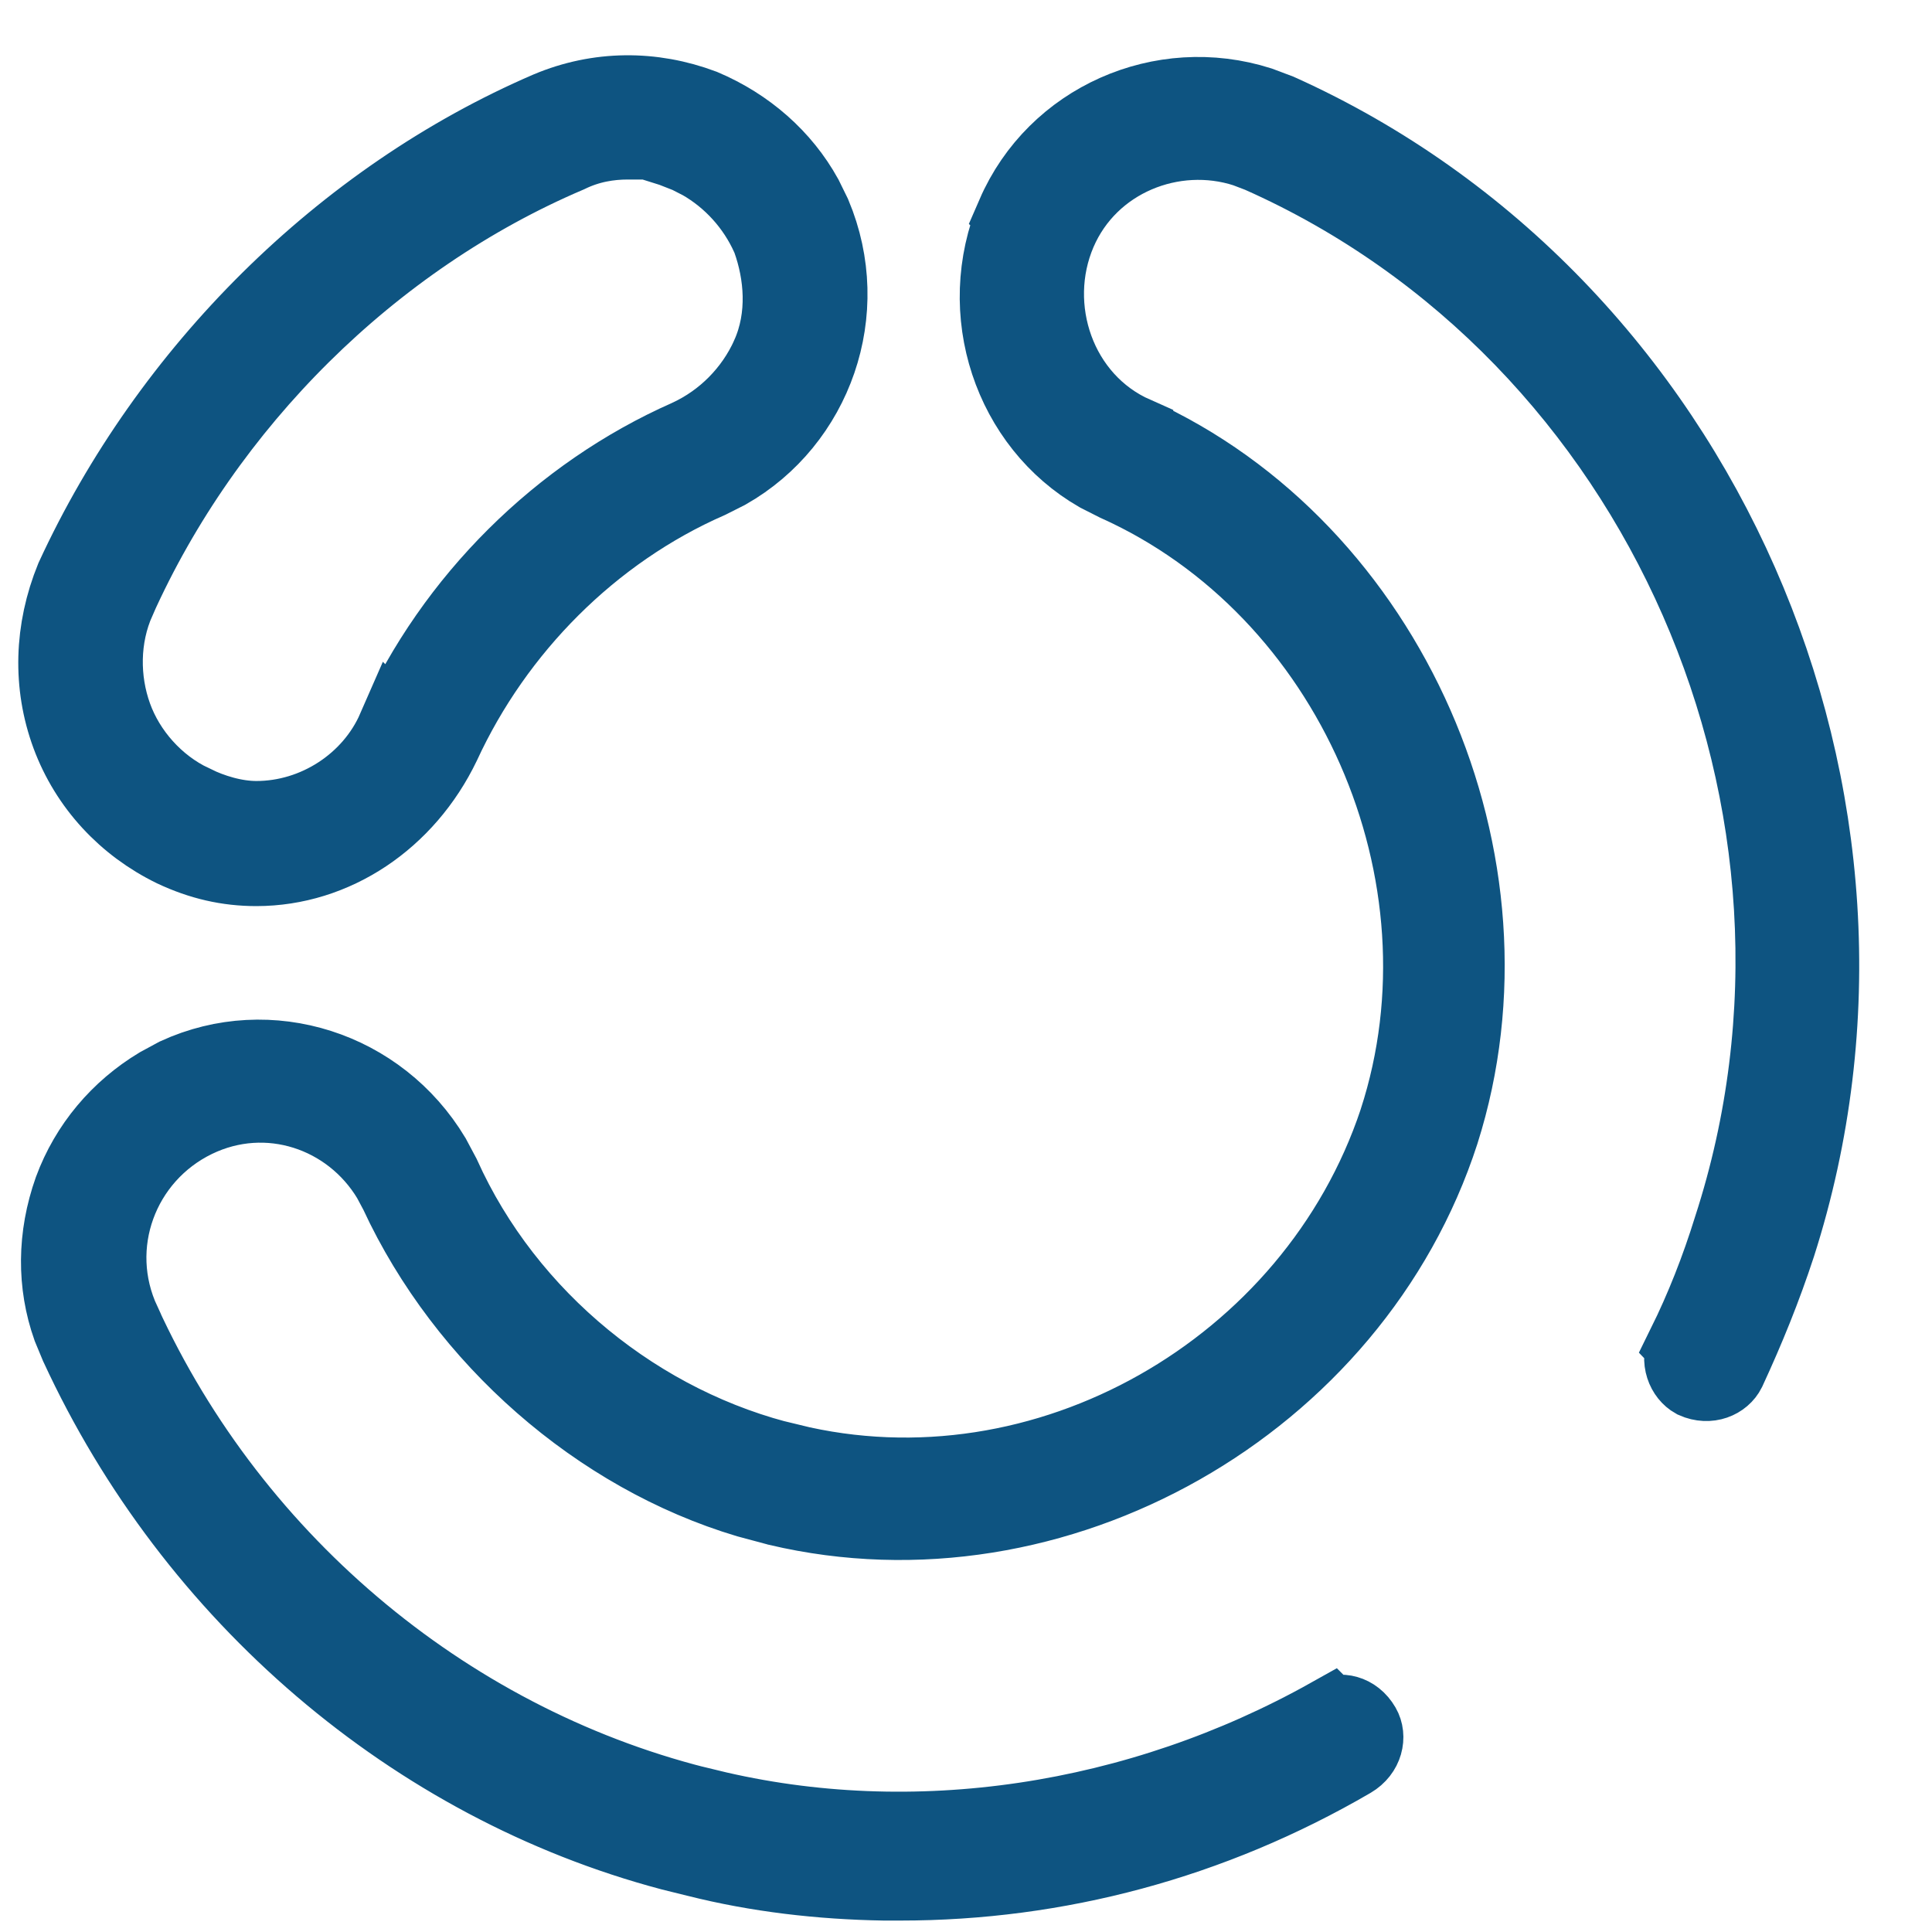
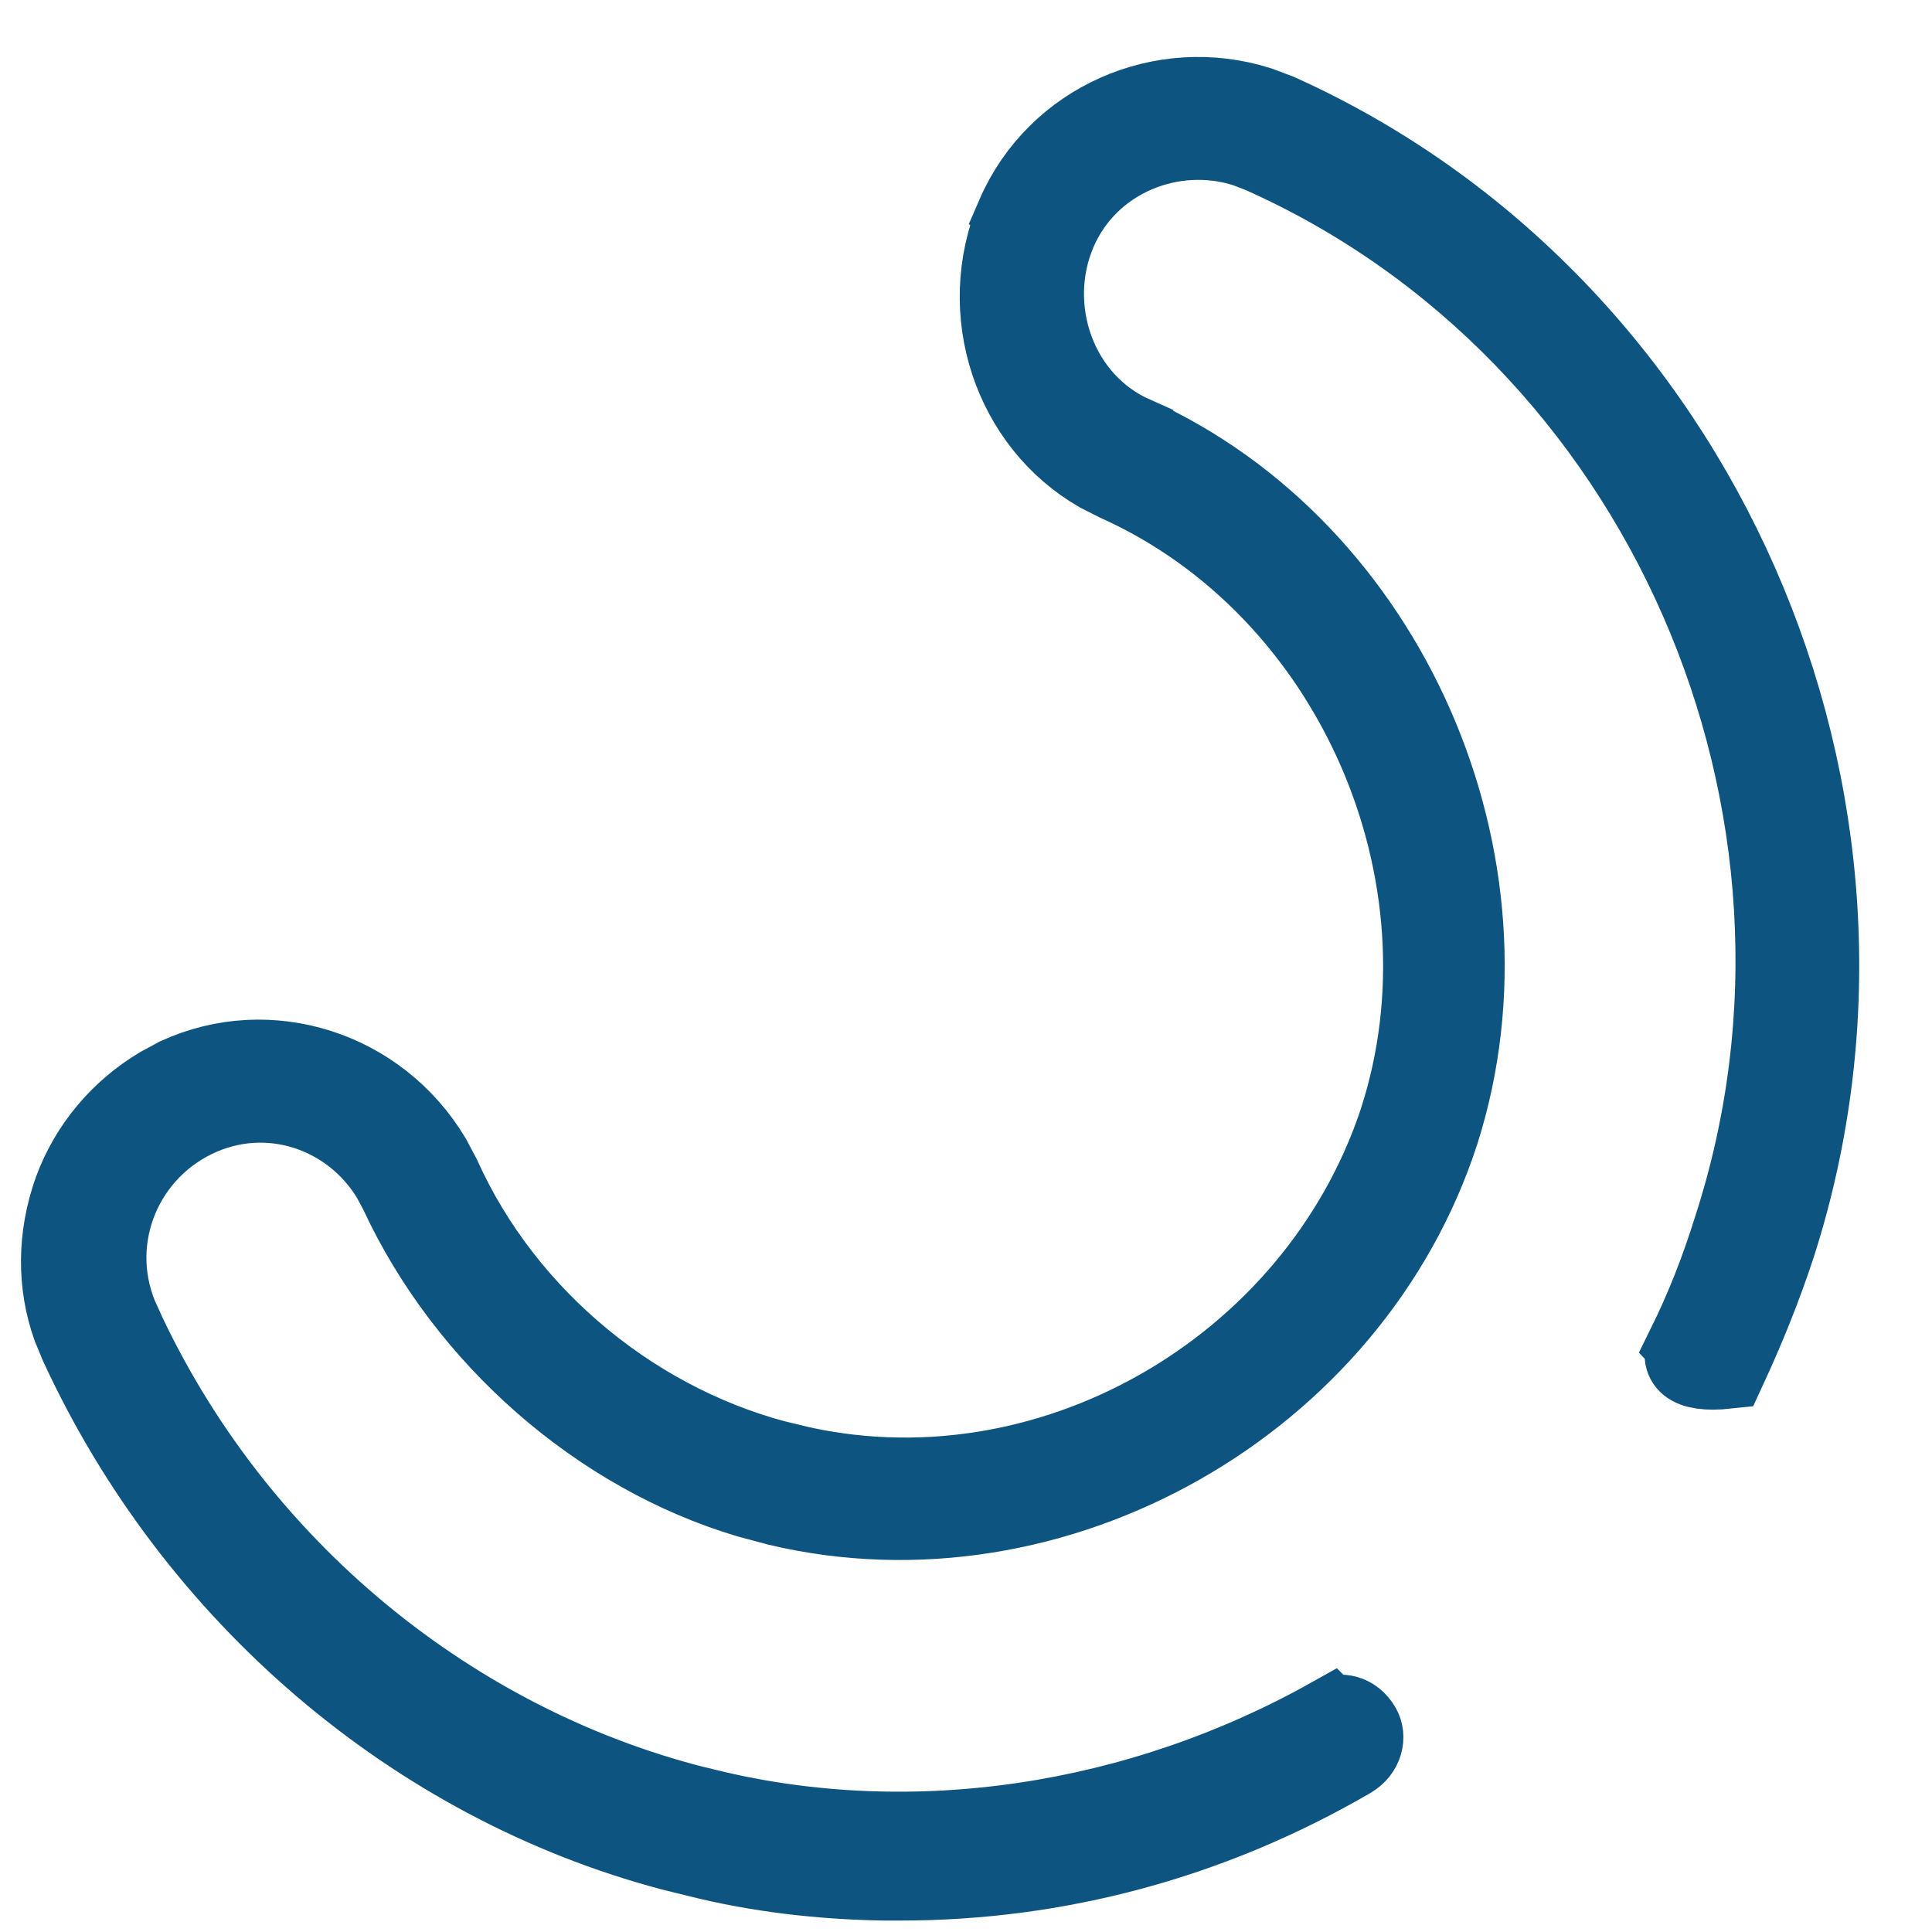
<svg xmlns="http://www.w3.org/2000/svg" width="25" height="25" viewBox="0 0 25 25" fill="none">
-   <path d="M7.101 1.423C7.743 1.153 8.439 1.149 9.091 1.394C9.663 1.636 10.123 2.043 10.406 2.554L10.517 2.78C11.045 4.033 10.533 5.451 9.405 6.092L9.173 6.209C7.649 6.876 6.409 8.131 5.719 9.628C5.248 10.608 4.323 11.224 3.318 11.225C2.947 11.225 2.602 11.146 2.249 10.98C1.626 10.677 1.144 10.159 0.903 9.51C0.663 8.861 0.684 8.152 0.956 7.485C2.189 4.809 4.436 2.571 7.101 1.423ZM8.124 1.823C7.883 1.823 7.619 1.864 7.352 1.994C4.798 3.082 2.656 5.217 1.516 7.761V7.762C1.298 8.248 1.302 8.803 1.47 9.27C1.64 9.744 2.014 10.167 2.484 10.39V10.391C2.486 10.391 2.488 10.392 2.489 10.393C2.493 10.394 2.496 10.397 2.5 10.398V10.398C2.737 10.514 3.033 10.606 3.318 10.606C4.09 10.606 4.813 10.135 5.119 9.435L5.12 9.436C5.87 7.765 7.254 6.397 8.903 5.669L8.911 5.665C9.373 5.452 9.749 5.072 9.958 4.606V4.605C10.187 4.095 10.129 3.534 9.973 3.098L9.966 3.079L9.958 3.062C9.775 2.653 9.464 2.31 9.079 2.089L8.909 2.002L8.899 1.998L8.7 1.92C8.675 1.911 8.649 1.906 8.624 1.898V1.823H8.124Z" fill="url(#paint0_linear_40_2848)" stroke="#0E5481" />
-   <path d="M13.134 2.778C13.661 1.563 15.037 0.96 16.295 1.36L16.545 1.454C22.008 3.911 24.84 10.353 22.996 16.108C22.813 16.667 22.598 17.196 22.351 17.73C22.288 17.857 22.113 17.937 21.929 17.855C21.808 17.788 21.723 17.606 21.812 17.411L21.811 17.41C22.046 16.934 22.246 16.428 22.412 15.892C24.183 10.436 21.509 4.307 16.308 1.996L16.306 1.995L16.12 1.924C15.182 1.62 14.099 2.049 13.69 3.001C13.272 3.976 13.676 5.185 14.682 5.63V5.631C17.969 7.113 19.75 11.159 18.641 14.649C17.503 18.165 13.657 20.351 10.068 19.504L10.065 19.503L9.677 19.399C7.747 18.822 6.025 17.317 5.151 15.435L5.15 15.432L5.055 15.254C4.54 14.395 3.462 14.028 2.525 14.482C1.549 14.956 1.116 16.119 1.583 17.116V17.117C3.024 20.27 5.872 22.612 9.164 23.394V23.393C11.825 24.04 14.739 23.595 17.213 22.208L17.214 22.209L17.225 22.203C17.334 22.138 17.519 22.162 17.625 22.345C17.697 22.469 17.661 22.663 17.483 22.768C15.671 23.824 13.677 24.352 11.651 24.352H11.44C10.616 24.338 9.8 24.244 9.016 24.046L9.007 24.044L8.684 23.964C5.358 23.081 2.509 20.647 1.017 17.415L1.015 17.411L0.917 17.175C0.719 16.617 0.721 16.003 0.935 15.4C1.146 14.829 1.544 14.36 2.059 14.05L2.286 13.927C3.486 13.375 4.905 13.835 5.591 14.977L5.718 15.215C6.553 17.072 8.281 18.468 10.22 18.924V18.923C13.523 19.73 17.009 17.731 18.082 14.512L18.083 14.508C19.122 11.317 17.503 7.617 14.448 6.246L14.446 6.245L14.215 6.128C13.097 5.486 12.599 4.043 13.135 2.779L13.134 2.778Z" fill="url(#paint1_linear_40_2848)" stroke="#0E5481" />
+   <path d="M13.134 2.778C13.661 1.563 15.037 0.96 16.295 1.36L16.545 1.454C22.008 3.911 24.84 10.353 22.996 16.108C22.813 16.667 22.598 17.196 22.351 17.73C21.808 17.788 21.723 17.606 21.812 17.411L21.811 17.41C22.046 16.934 22.246 16.428 22.412 15.892C24.183 10.436 21.509 4.307 16.308 1.996L16.306 1.995L16.12 1.924C15.182 1.62 14.099 2.049 13.69 3.001C13.272 3.976 13.676 5.185 14.682 5.63V5.631C17.969 7.113 19.75 11.159 18.641 14.649C17.503 18.165 13.657 20.351 10.068 19.504L10.065 19.503L9.677 19.399C7.747 18.822 6.025 17.317 5.151 15.435L5.15 15.432L5.055 15.254C4.54 14.395 3.462 14.028 2.525 14.482C1.549 14.956 1.116 16.119 1.583 17.116V17.117C3.024 20.27 5.872 22.612 9.164 23.394V23.393C11.825 24.04 14.739 23.595 17.213 22.208L17.214 22.209L17.225 22.203C17.334 22.138 17.519 22.162 17.625 22.345C17.697 22.469 17.661 22.663 17.483 22.768C15.671 23.824 13.677 24.352 11.651 24.352H11.44C10.616 24.338 9.8 24.244 9.016 24.046L9.007 24.044L8.684 23.964C5.358 23.081 2.509 20.647 1.017 17.415L1.015 17.411L0.917 17.175C0.719 16.617 0.721 16.003 0.935 15.4C1.146 14.829 1.544 14.36 2.059 14.05L2.286 13.927C3.486 13.375 4.905 13.835 5.591 14.977L5.718 15.215C6.553 17.072 8.281 18.468 10.22 18.924V18.923C13.523 19.73 17.009 17.731 18.082 14.512L18.083 14.508C19.122 11.317 17.503 7.617 14.448 6.246L14.446 6.245L14.215 6.128C13.097 5.486 12.599 4.043 13.135 2.779L13.134 2.778Z" fill="url(#paint1_linear_40_2848)" stroke="#0E5481" />
  <defs>
    <linearGradient id="paint0_linear_40_2848" x1="-3.144" y1="15.674" x2="13.666" y2="-2.37" gradientUnits="userSpaceOnUse">
      <stop offset="0.1" stop-color="#015E8D" />
      <stop offset="0.76" stop-color="#2695CE" />
    </linearGradient>
    <linearGradient id="paint1_linear_40_2848" x1="5.253" y1="23.497" x2="22.063" y2="5.453" gradientUnits="userSpaceOnUse">
      <stop offset="0.1" stop-color="#015E8D" />
      <stop offset="0.76" stop-color="#2695CE" />
    </linearGradient>
  </defs>
</svg>